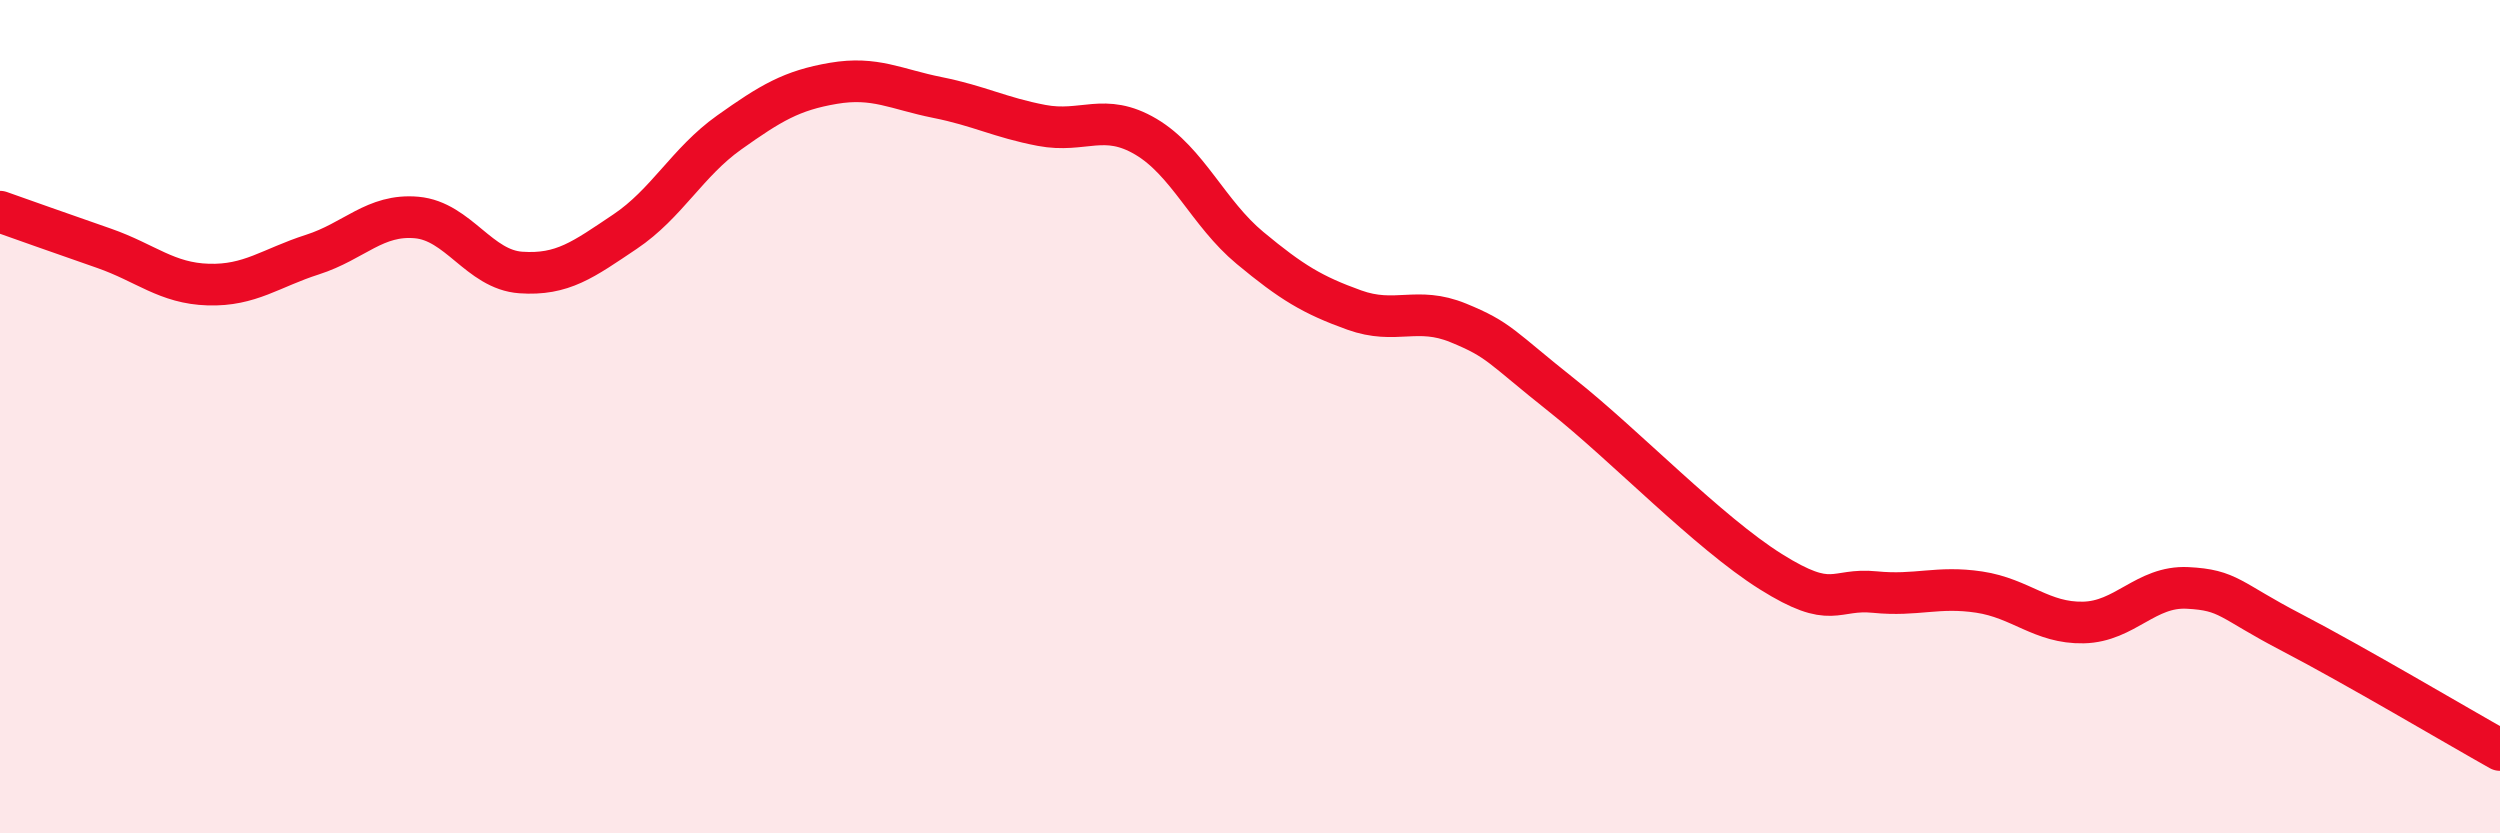
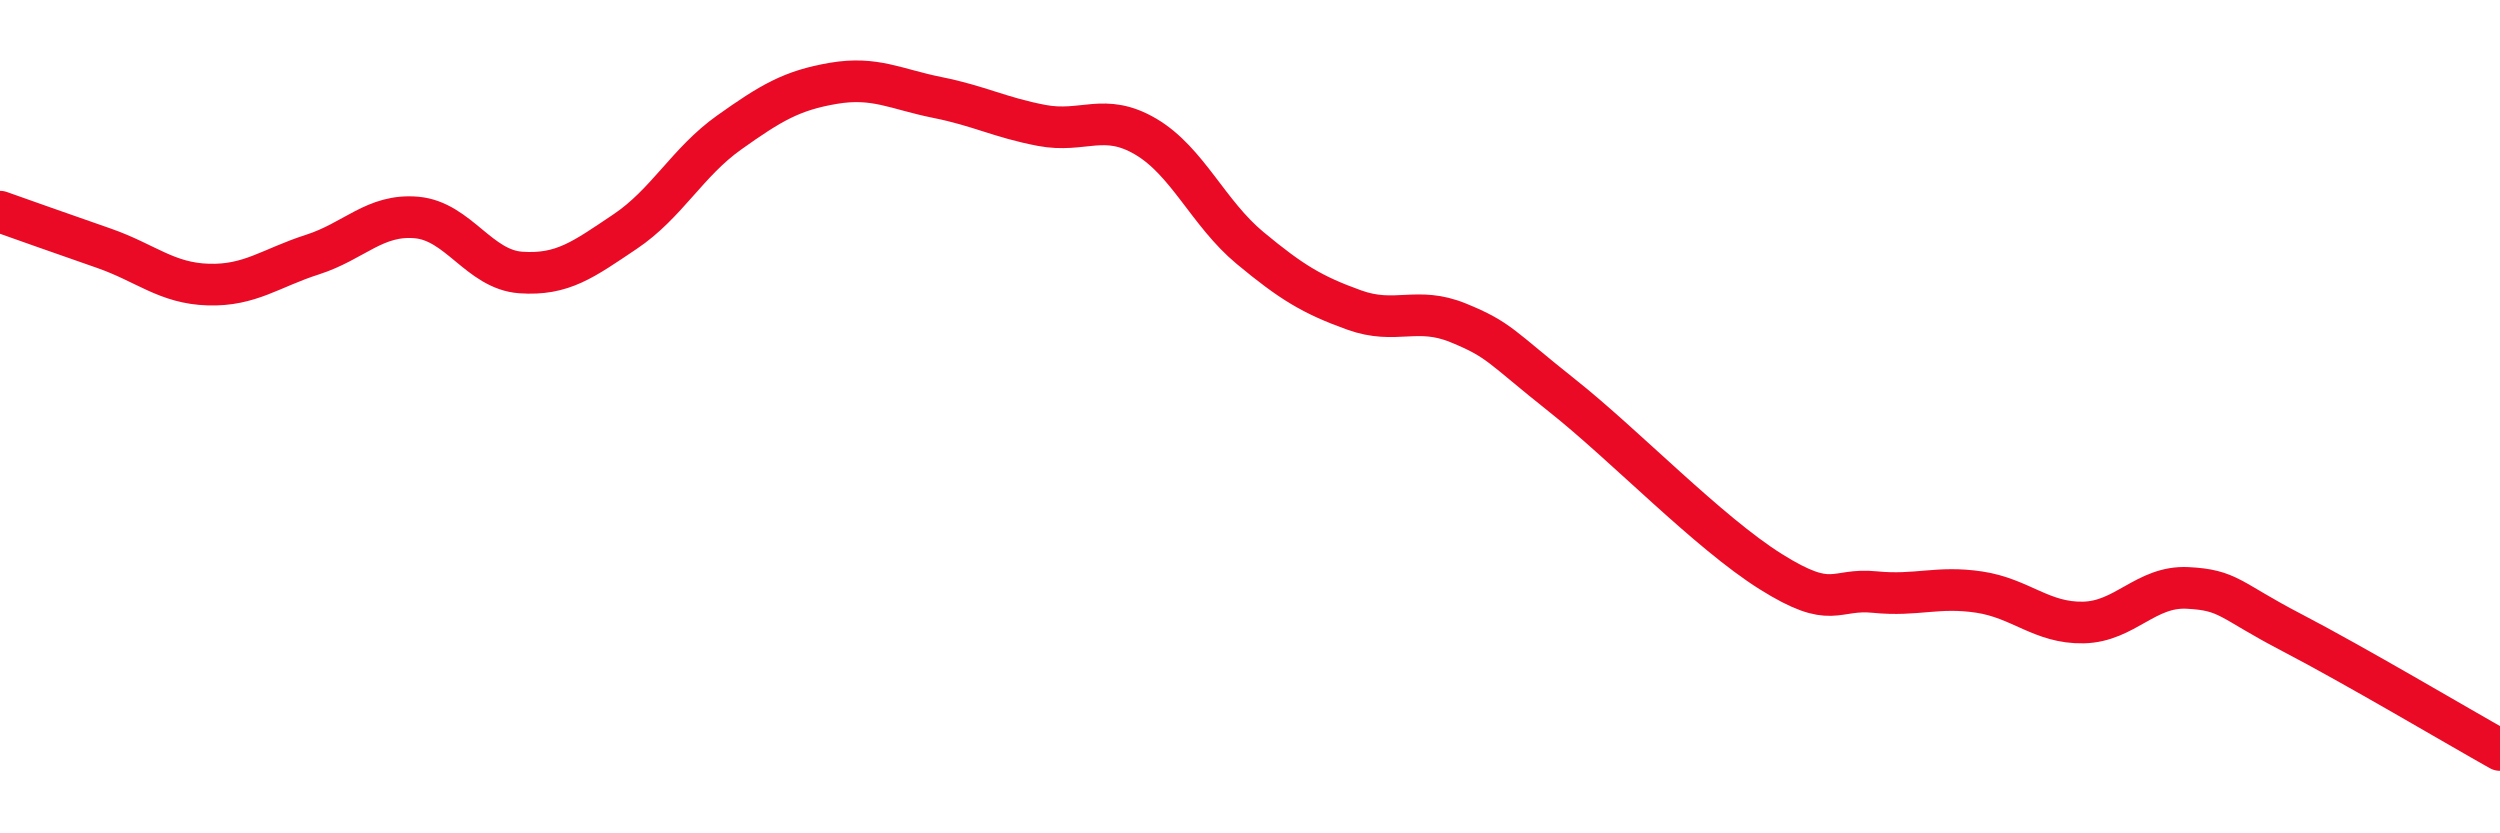
<svg xmlns="http://www.w3.org/2000/svg" width="60" height="20" viewBox="0 0 60 20">
-   <path d="M 0,5.08 C 0.5,5.26 1.5,5.61 2.5,5.96 C 3.5,6.31 4,6.8 5,6.83 C 6,6.86 6.5,6.43 7.5,6.11 C 8.5,5.79 9,5.13 10,5.22 C 11,5.31 11.5,6.47 12.5,6.54 C 13.5,6.61 14,6.23 15,5.56 C 16,4.89 16.5,3.89 17.5,3.18 C 18.5,2.47 19,2.17 20,2 C 21,1.83 21.5,2.14 22.5,2.34 C 23.5,2.54 24,2.82 25,3.01 C 26,3.2 26.5,2.69 27.5,3.28 C 28.5,3.87 29,5.12 30,5.95 C 31,6.78 31.5,7.08 32.5,7.44 C 33.5,7.8 34,7.34 35,7.75 C 36,8.16 36,8.31 37.5,9.5 C 39,10.69 41,12.78 42.5,13.72 C 44,14.66 44,14.11 45,14.21 C 46,14.31 46.5,14.06 47.5,14.21 C 48.5,14.36 49,14.96 50,14.94 C 51,14.92 51.5,14.06 52.5,14.11 C 53.5,14.16 53.5,14.4 55,15.18 C 56.5,15.96 59,17.44 60,18L60 20L0 20Z" fill="#EB0A25" opacity="0.1" stroke-linecap="round" stroke-linejoin="round" />
  <path d="M 0,5.08 C 0.5,5.26 1.5,5.61 2.5,5.96 C 3.5,6.31 4,6.8 5,6.83 C 6,6.86 6.5,6.43 7.5,6.11 C 8.5,5.79 9,5.13 10,5.22 C 11,5.31 11.5,6.47 12.5,6.54 C 13.5,6.61 14,6.23 15,5.56 C 16,4.89 16.5,3.89 17.5,3.18 C 18.5,2.47 19,2.17 20,2 C 21,1.83 21.5,2.14 22.5,2.34 C 23.5,2.54 24,2.82 25,3.01 C 26,3.2 26.5,2.69 27.5,3.28 C 28.5,3.87 29,5.12 30,5.95 C 31,6.78 31.5,7.08 32.5,7.44 C 33.5,7.8 34,7.34 35,7.75 C 36,8.16 36,8.31 37.5,9.5 C 39,10.69 41,12.78 42.5,13.72 C 44,14.66 44,14.11 45,14.21 C 46,14.31 46.5,14.06 47.5,14.21 C 48.5,14.36 49,14.96 50,14.94 C 51,14.92 51.5,14.06 52.5,14.11 C 53.5,14.16 53.5,14.4 55,15.18 C 56.5,15.96 59,17.44 60,18" stroke="#EB0A25" stroke-width="1" fill="none" stroke-linecap="round" stroke-linejoin="round" />
</svg>